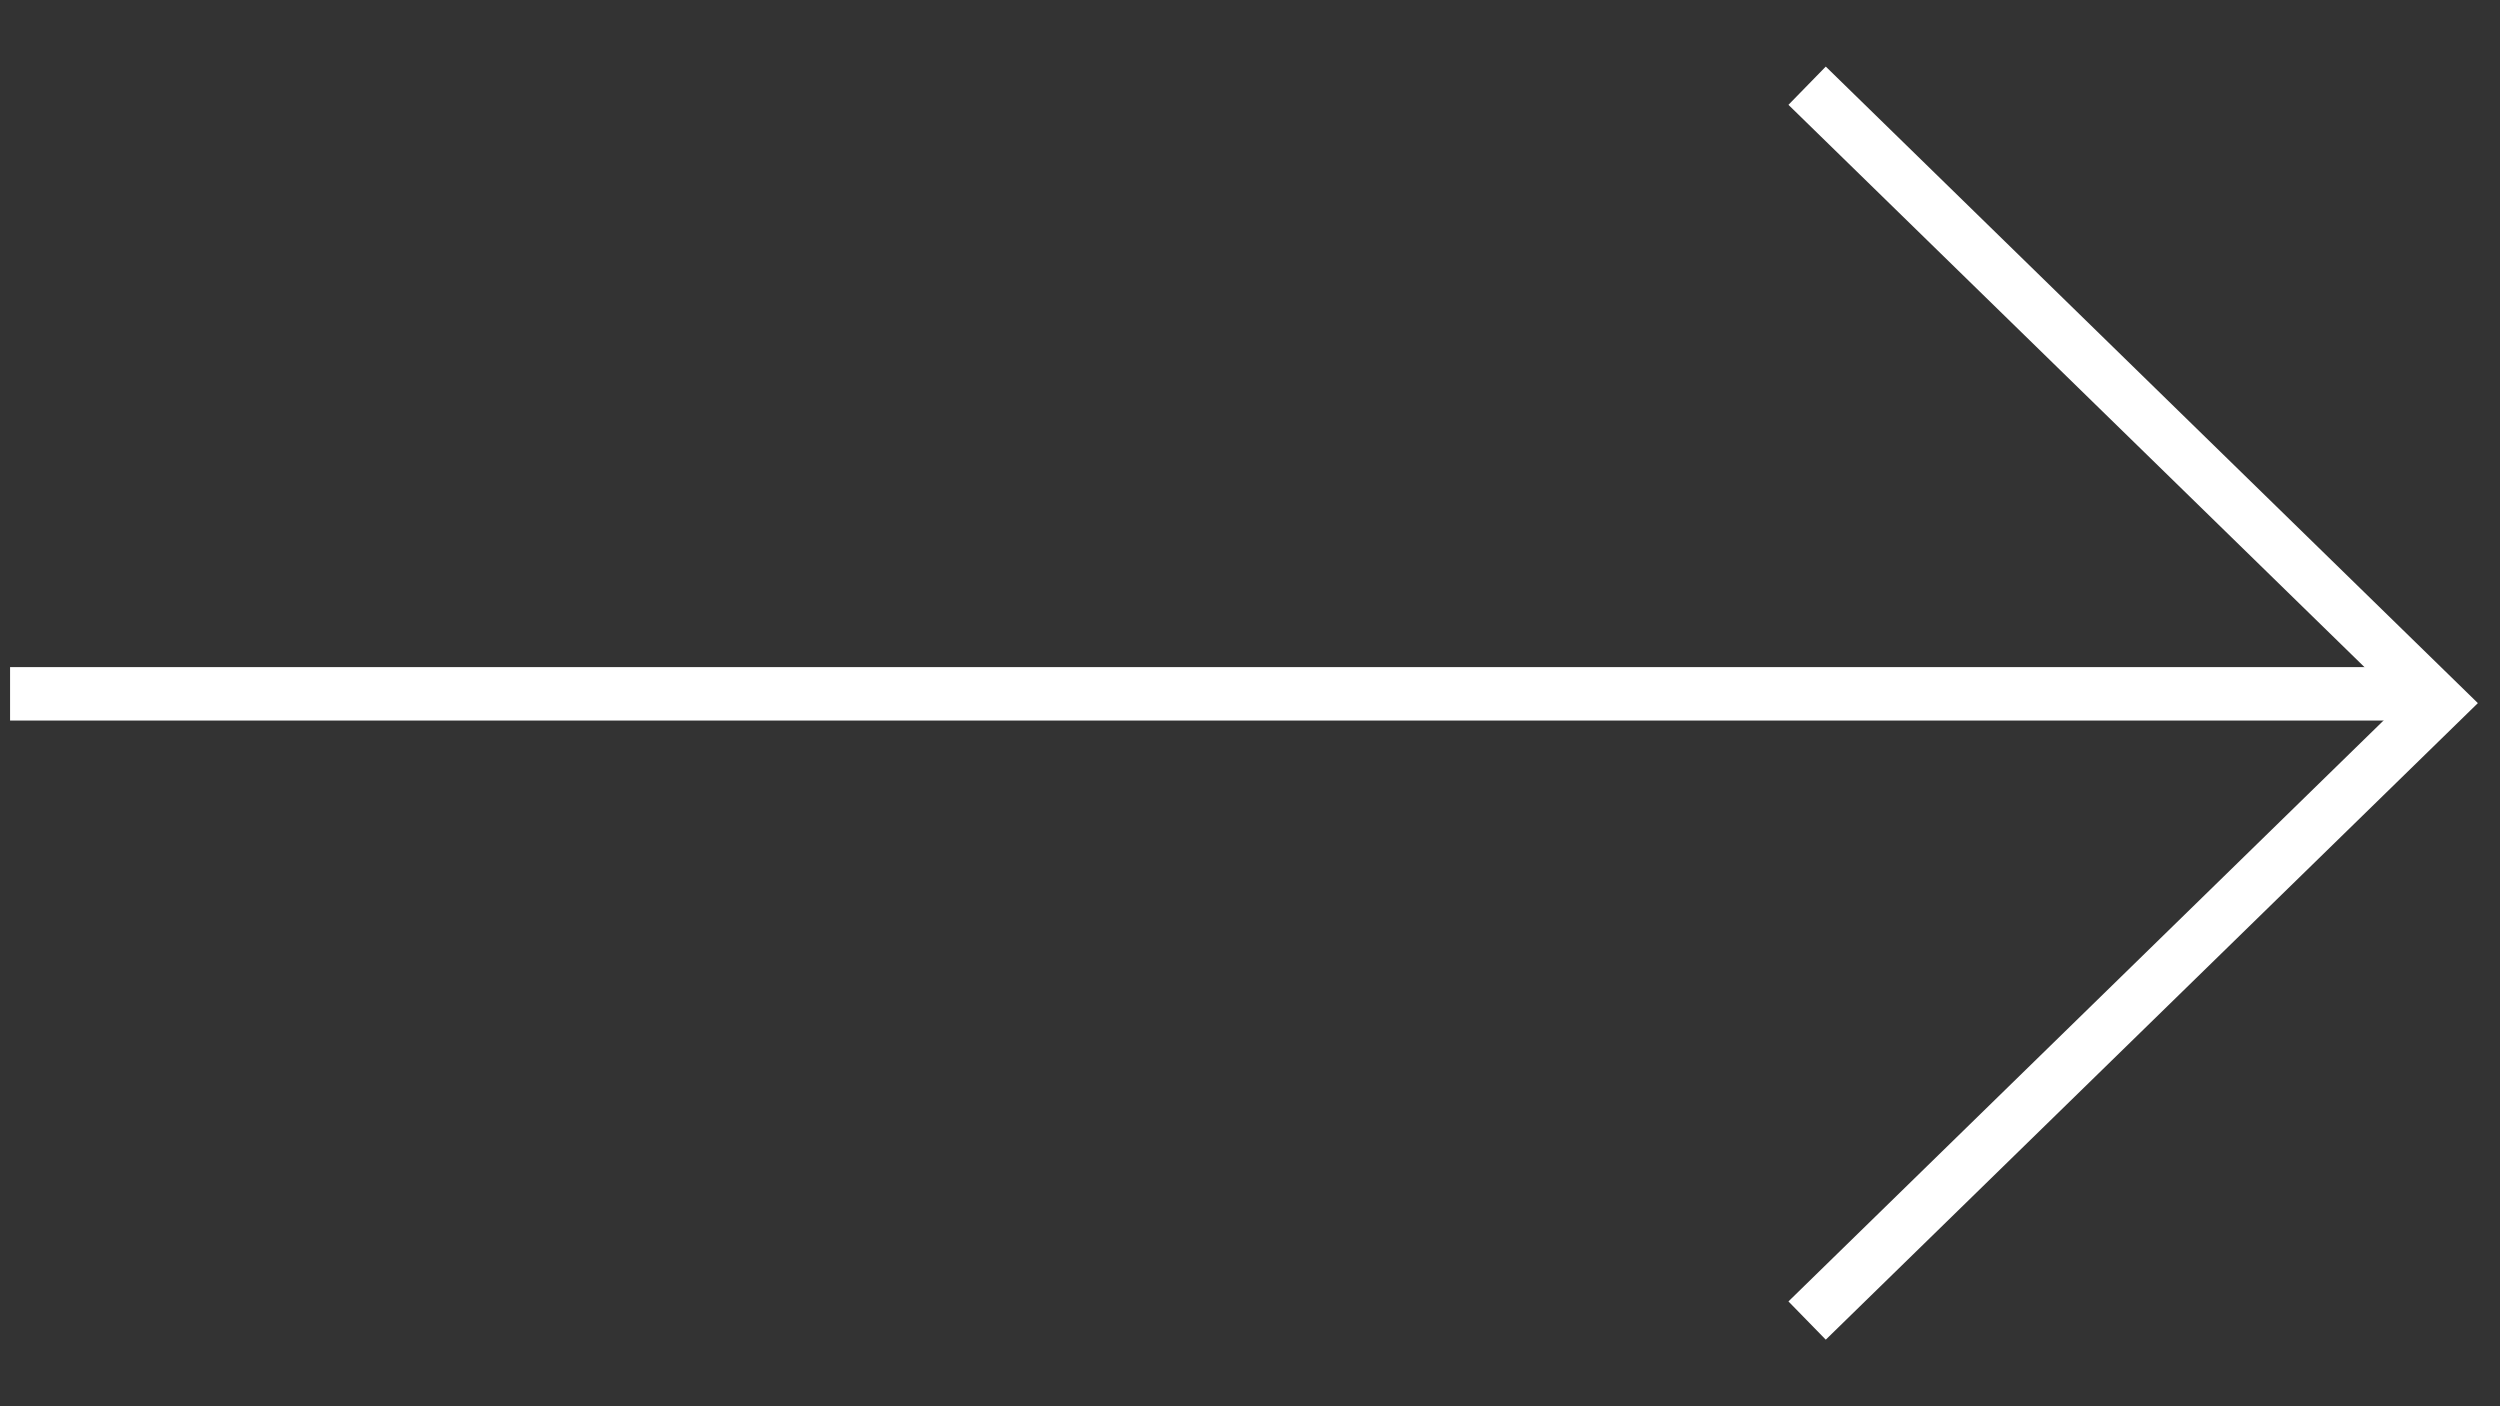
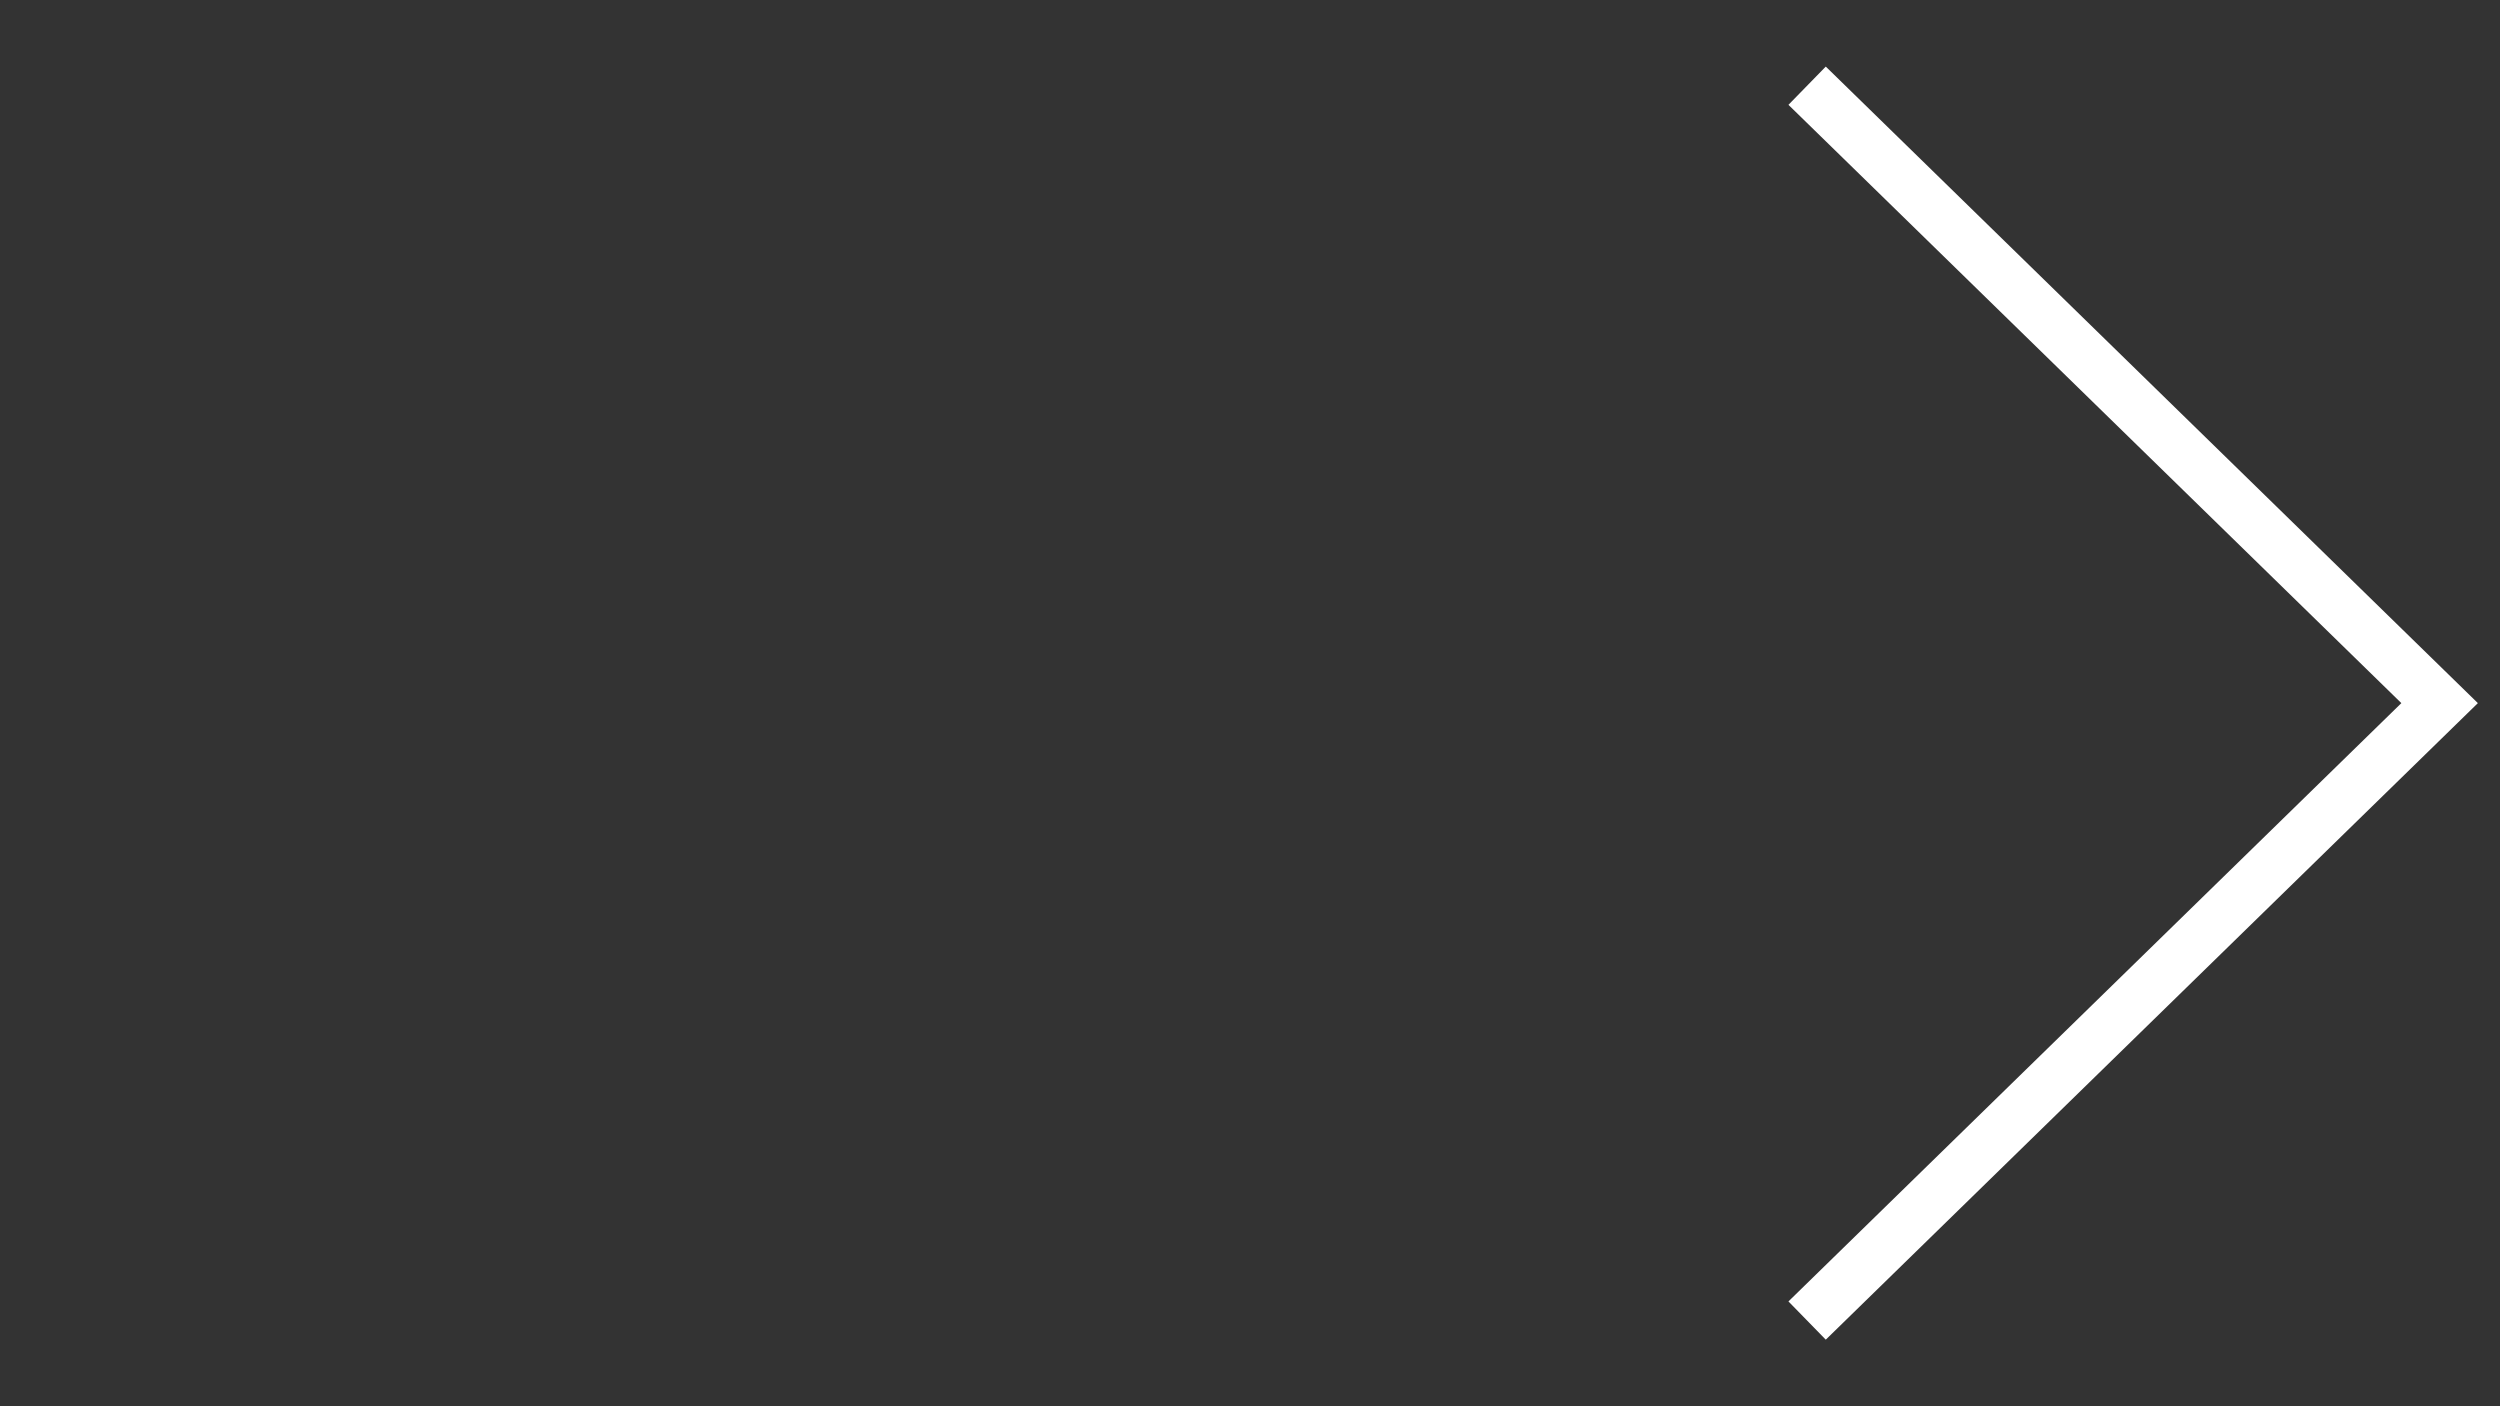
<svg xmlns="http://www.w3.org/2000/svg" width="32" height="18" viewBox="0 0 32 18" fill="none">
  <rect x="0" y="0" width="32" height="18" fill="#333333" stroke="none" />
-   <path d="M0.129 8.881H31.228" stroke="white" stroke-width="0.684" />
  <path d="M23.131 16.903L31.227 9L23.131 1.097" stroke="white" stroke-width="0.684" />
</svg>